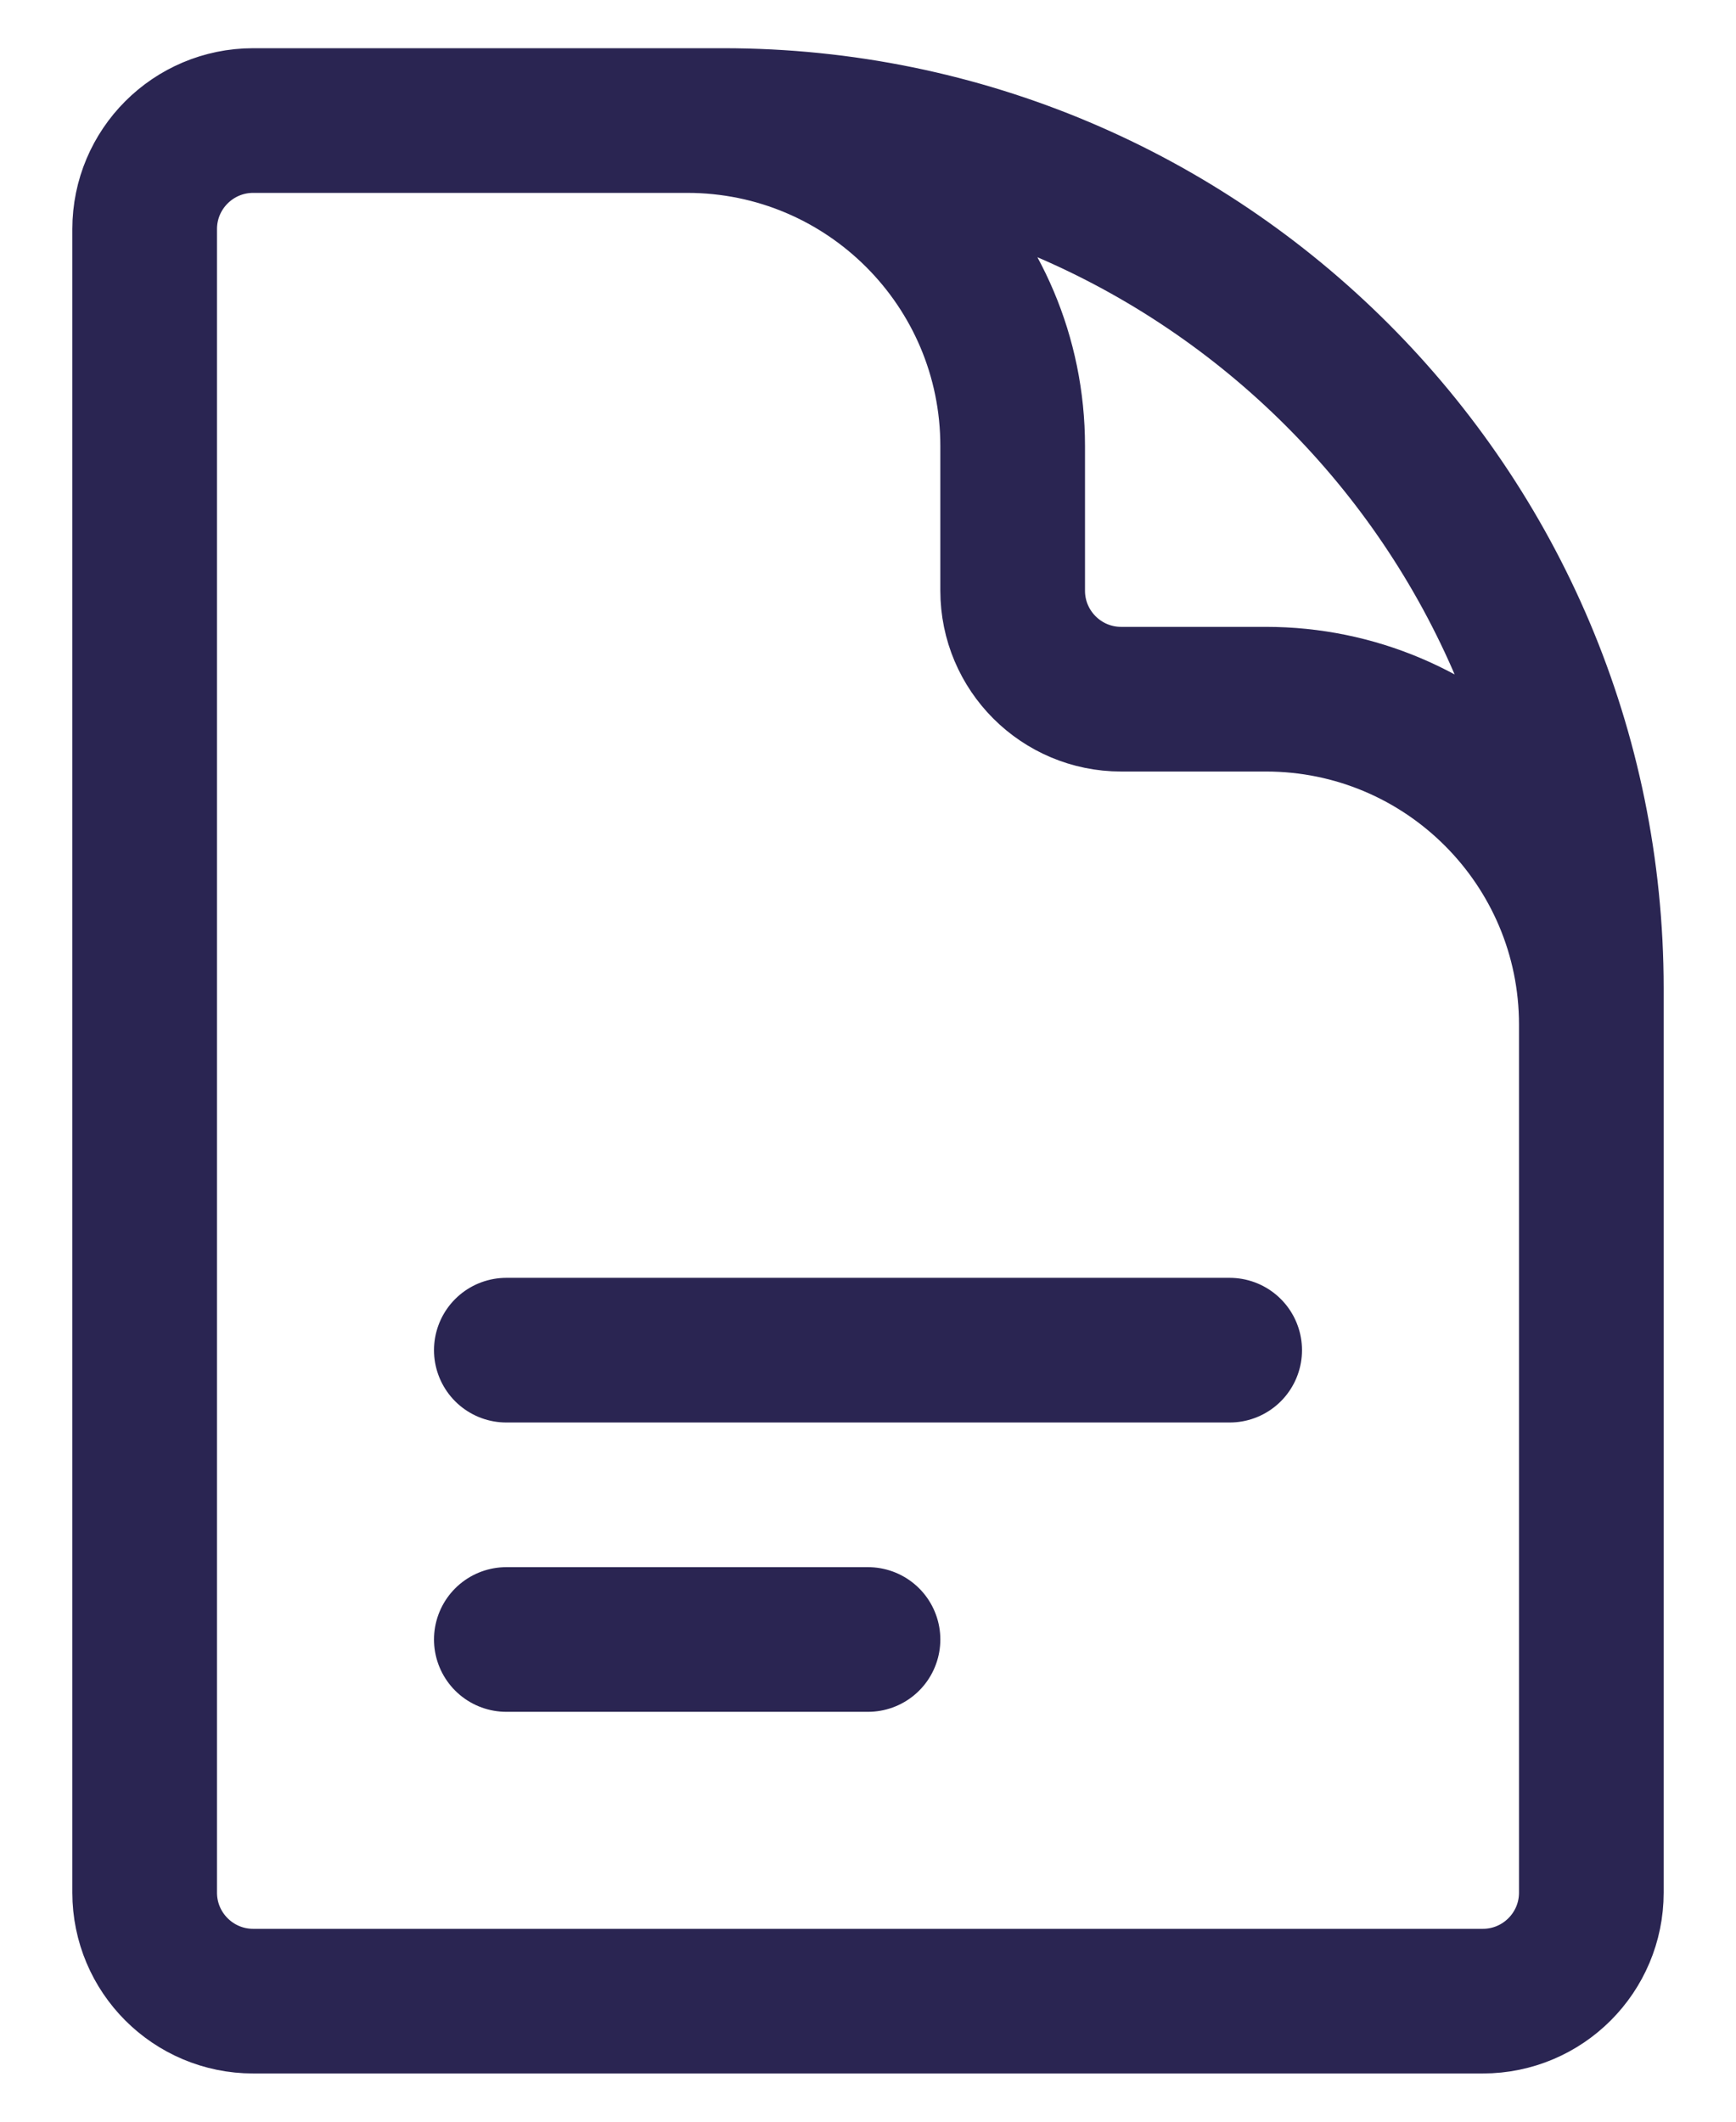
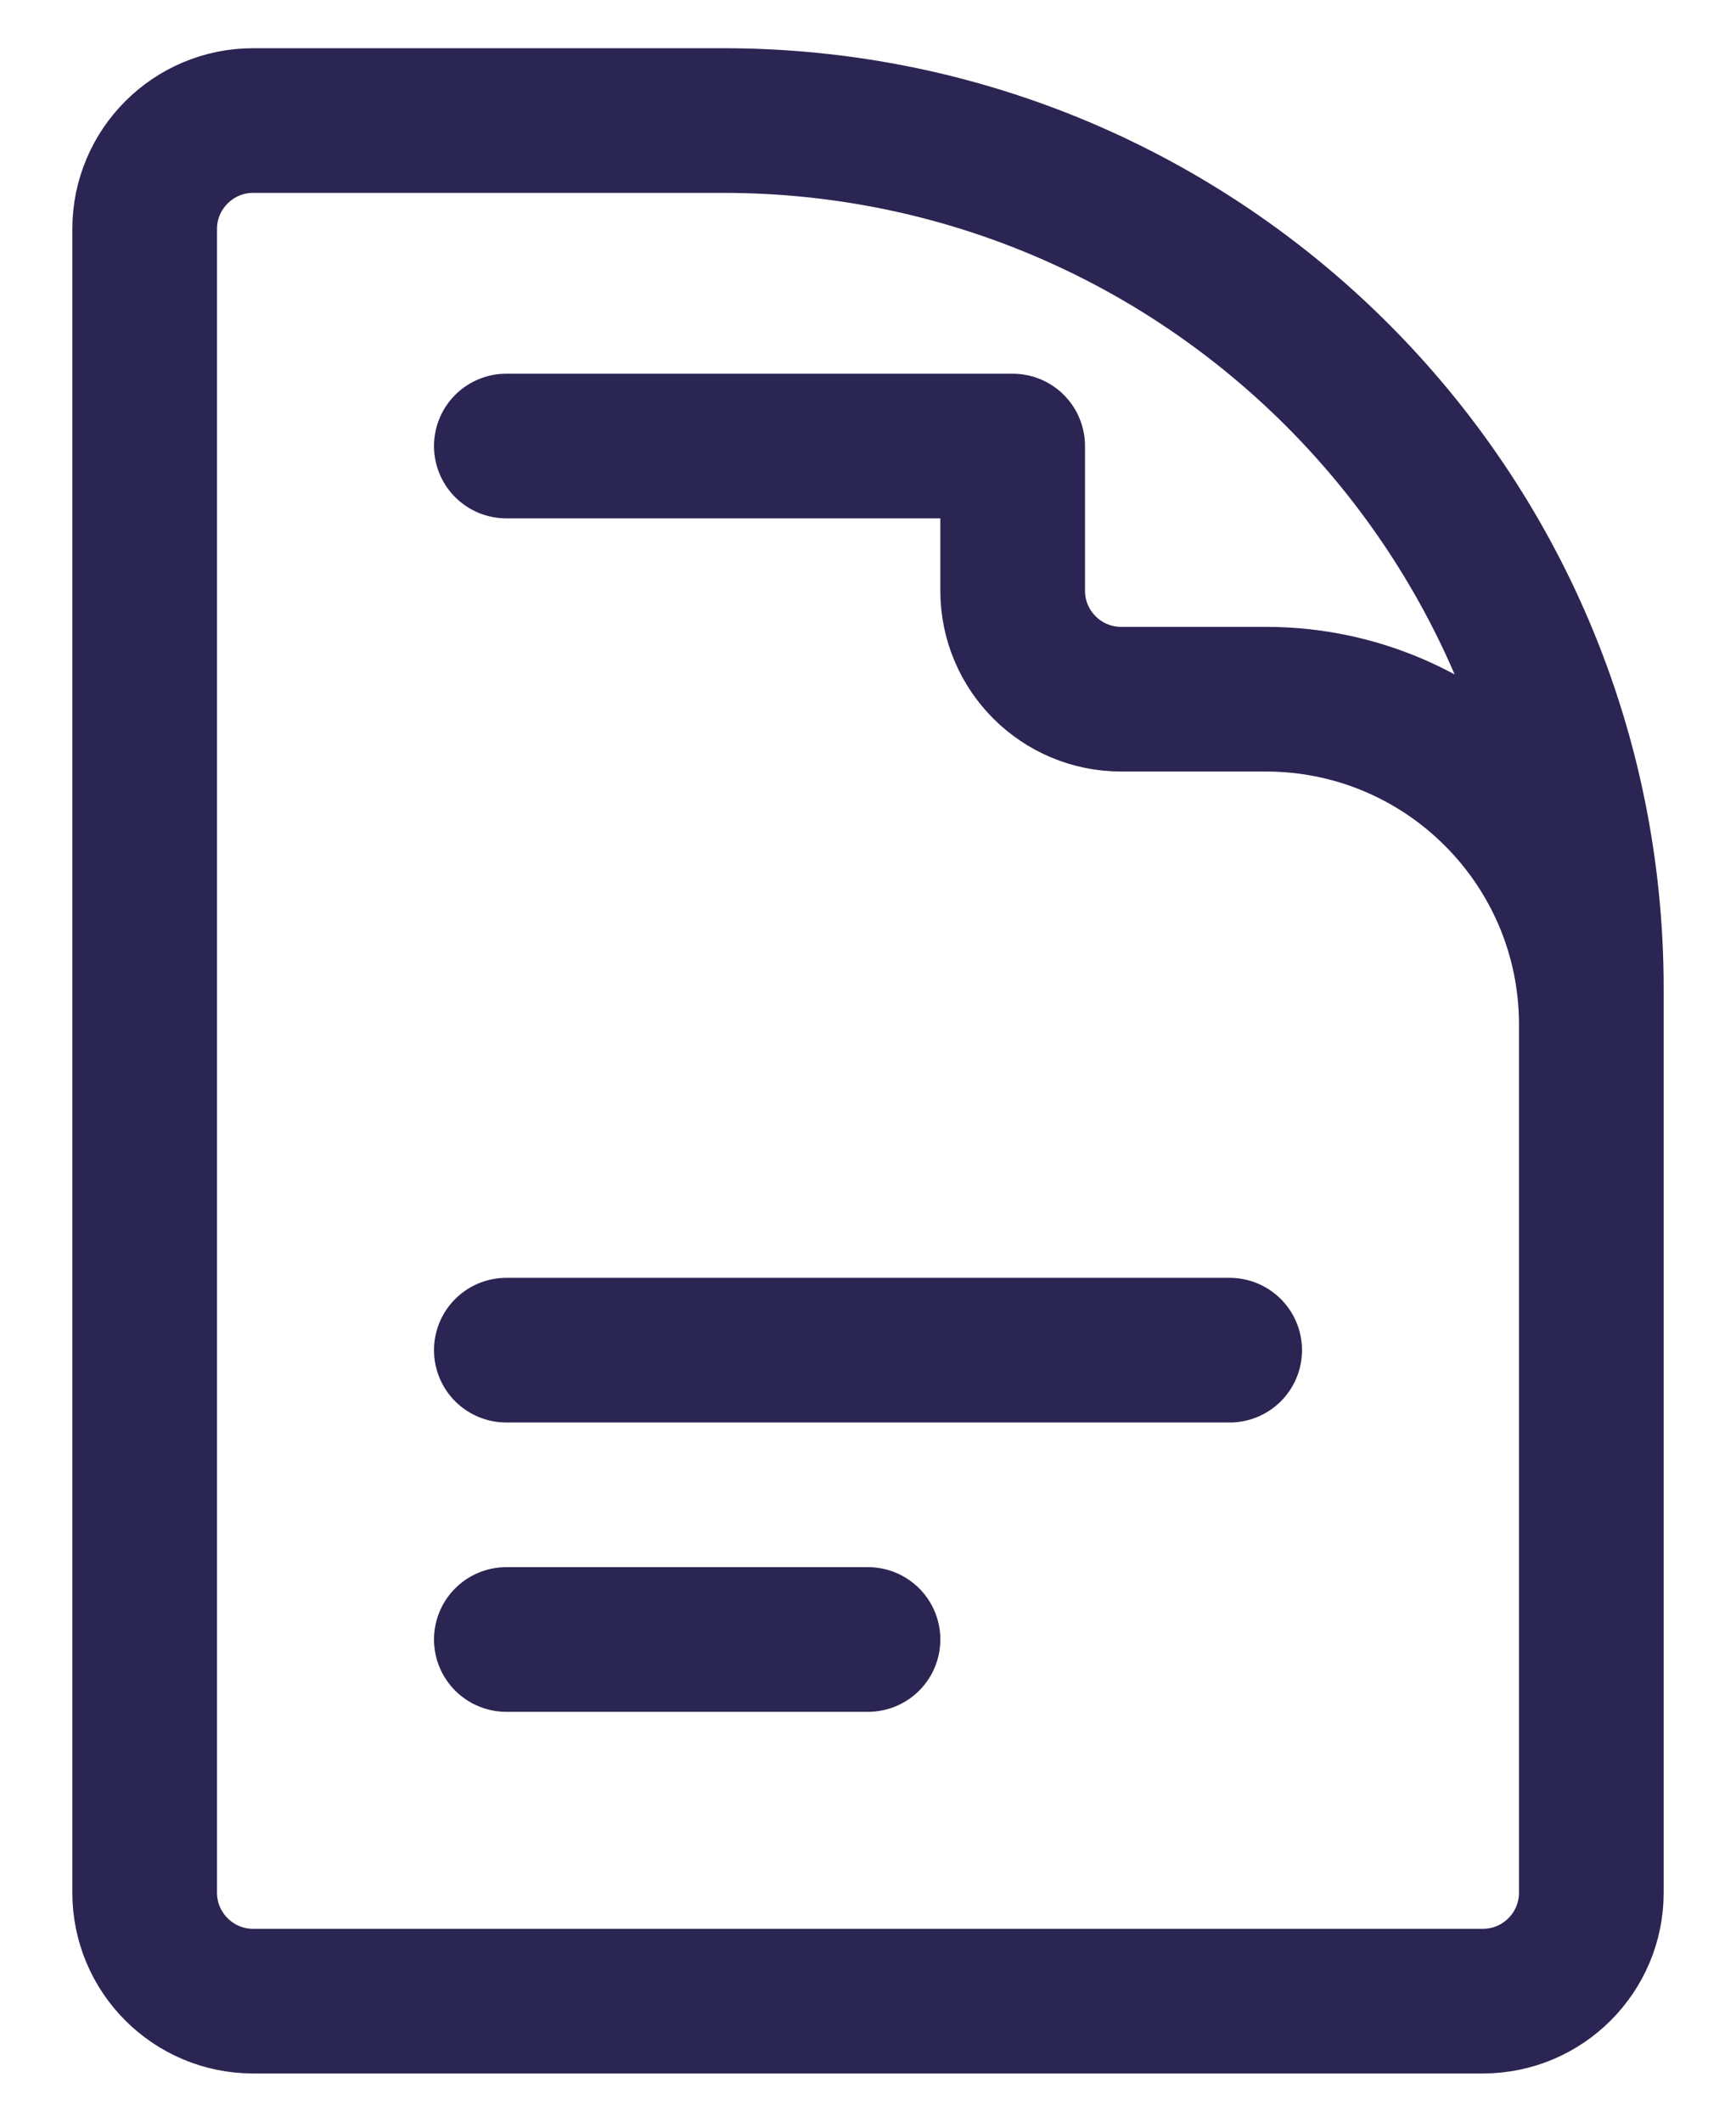
<svg xmlns="http://www.w3.org/2000/svg" fill="none" viewBox="0 0 18 22" height="22" width="18">
-   <path stroke-linejoin="round" stroke-linecap="round" stroke-width="1.5" stroke="#2A2552" d="M16.5 13.25V10.625C16.5 8.761 14.989 7.25 13.125 7.25H11.625C11.004 7.25 10.5 6.746 10.5 6.125V4.625C10.5 2.761 8.989 1.25 7.125 1.25H5.25M5.25 14H12.75M5.25 17H9M7.5 1.25H2.625C2.004 1.25 1.5 1.754 1.5 2.375V19.625C1.5 20.246 2.004 20.75 2.625 20.75H15.375C15.996 20.75 16.5 20.246 16.5 19.625V10.25C16.5 5.279 12.471 1.25 7.5 1.25Z" />
+   <path stroke-linejoin="round" stroke-linecap="round" stroke-width="1.5" stroke="#2A2552" d="M16.5 13.25V10.625C16.5 8.761 14.989 7.25 13.125 7.25H11.625C11.004 7.25 10.5 6.746 10.5 6.125V4.625H5.25M5.25 14H12.75M5.25 17H9M7.5 1.25H2.625C2.004 1.25 1.5 1.754 1.5 2.375V19.625C1.5 20.246 2.004 20.75 2.625 20.75H15.375C15.996 20.75 16.5 20.246 16.5 19.625V10.25C16.5 5.279 12.471 1.25 7.5 1.25Z" />
</svg>